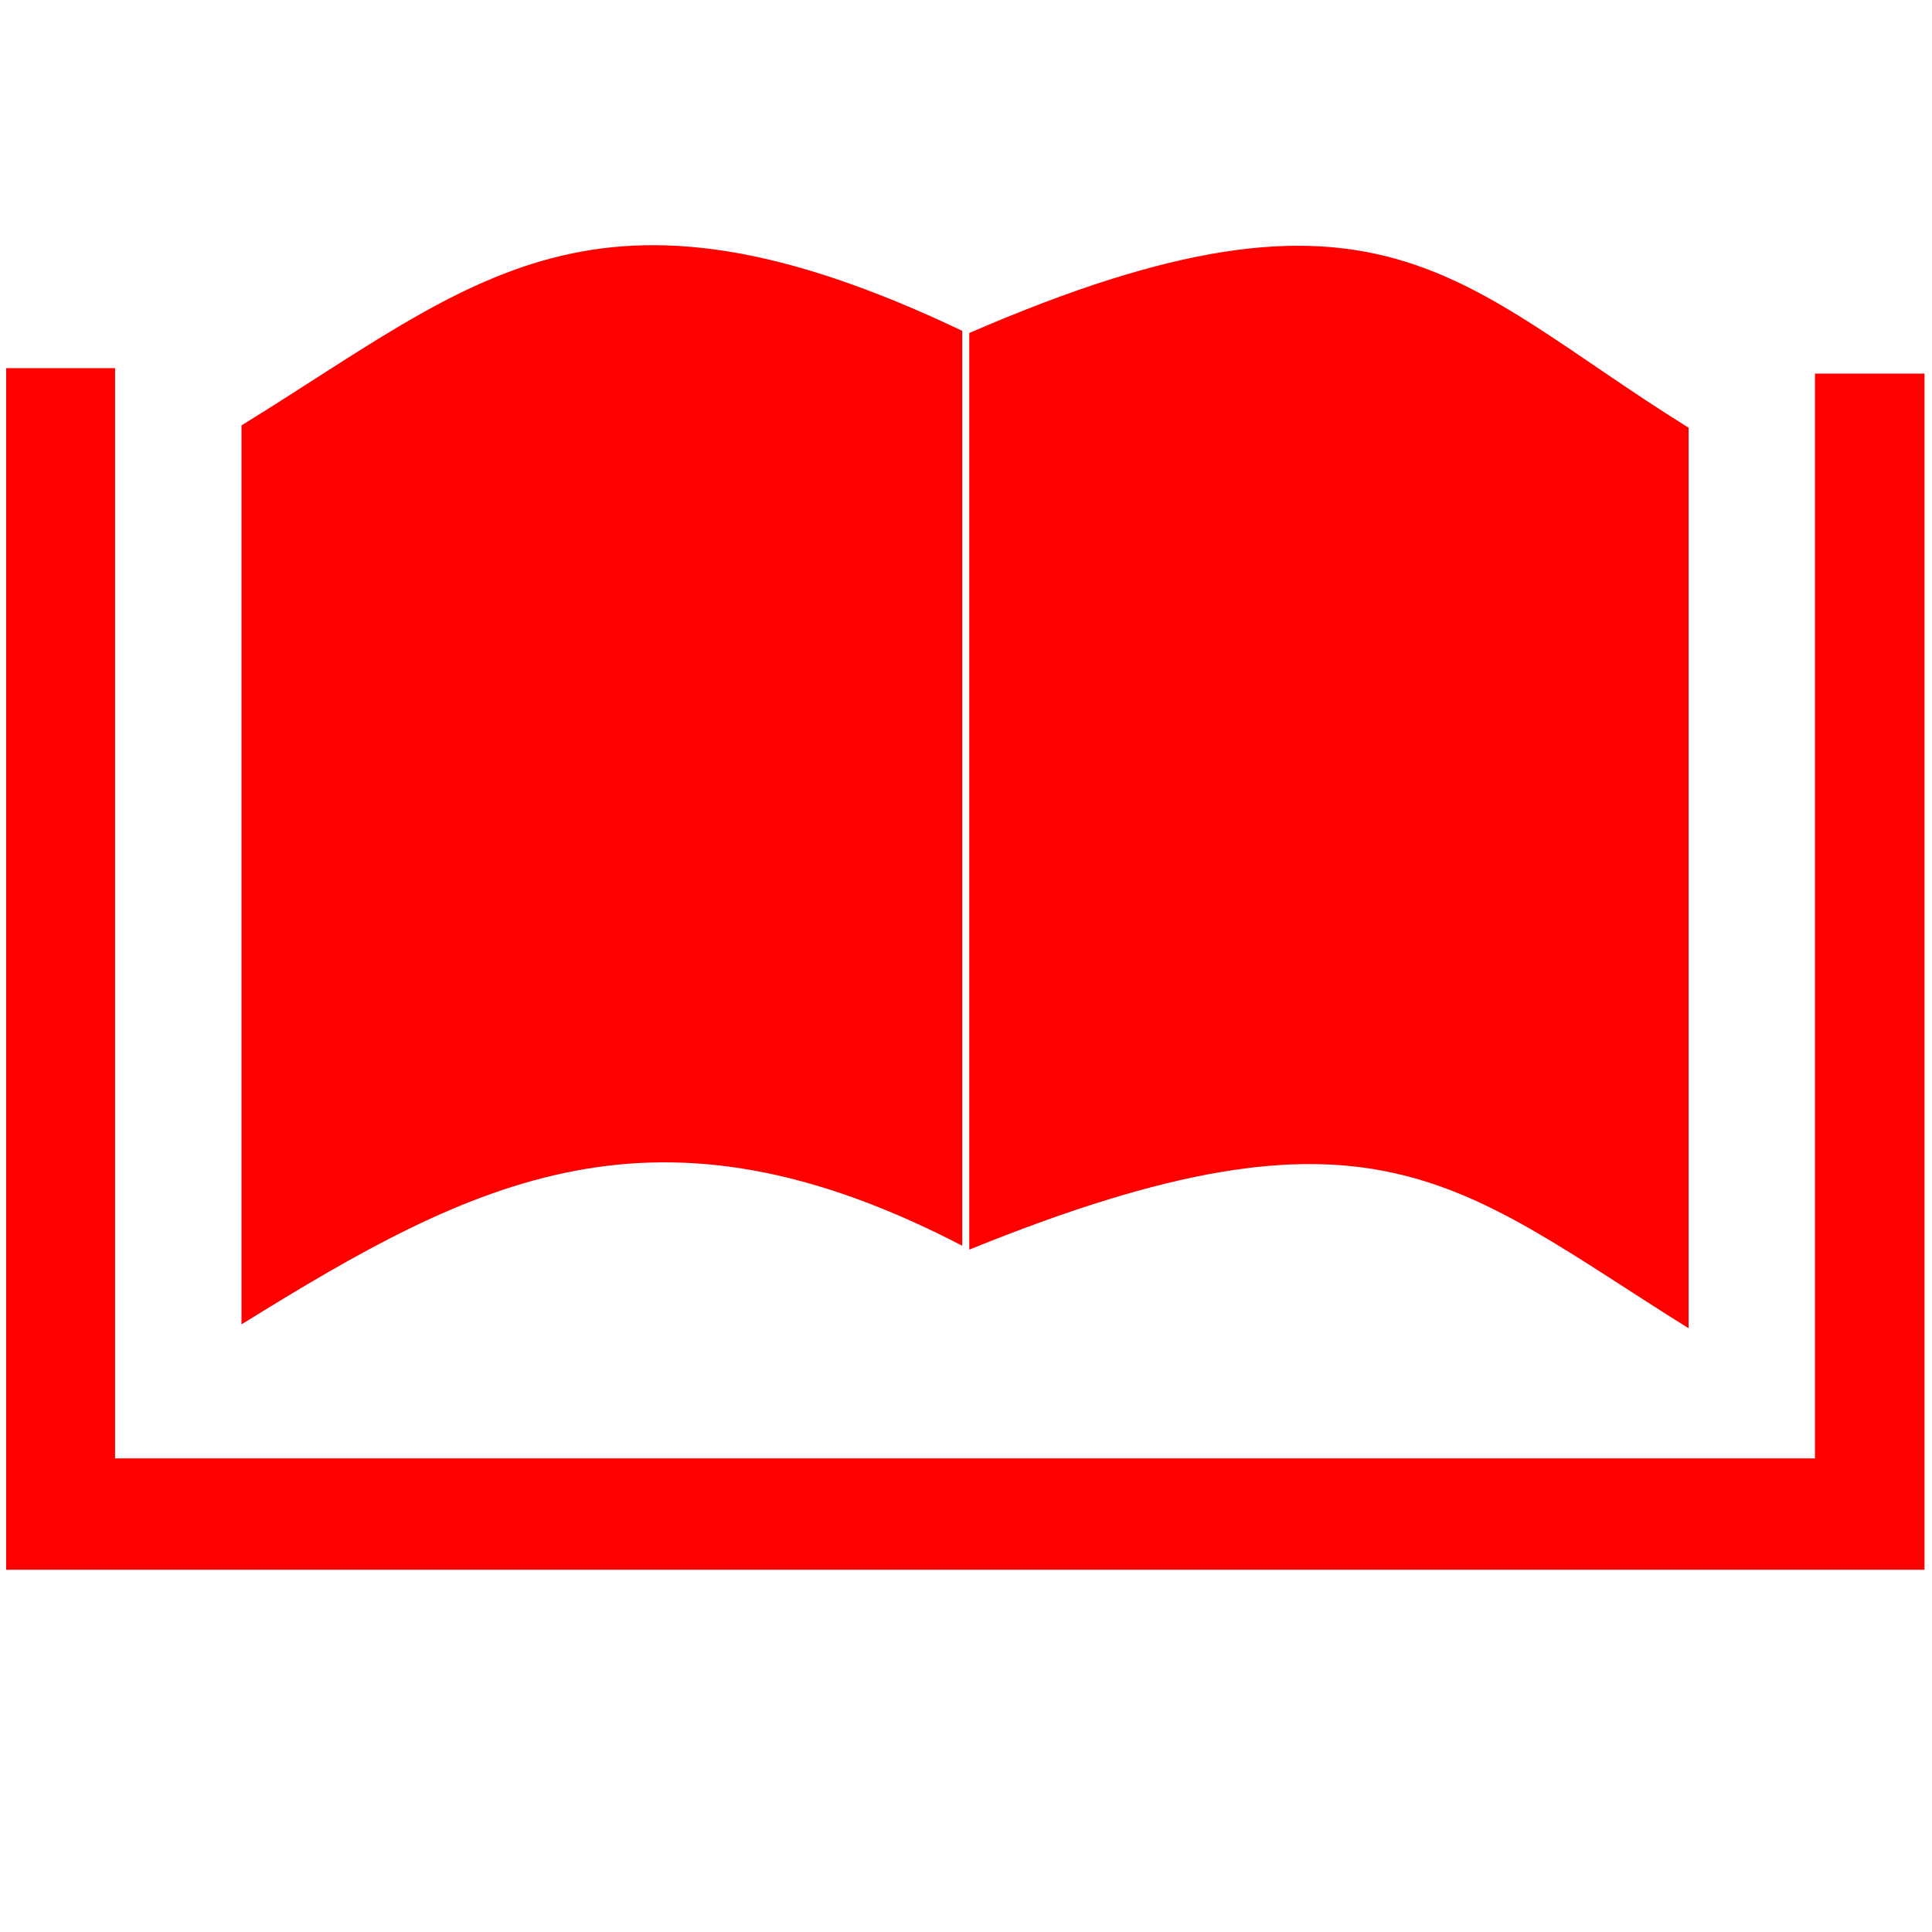
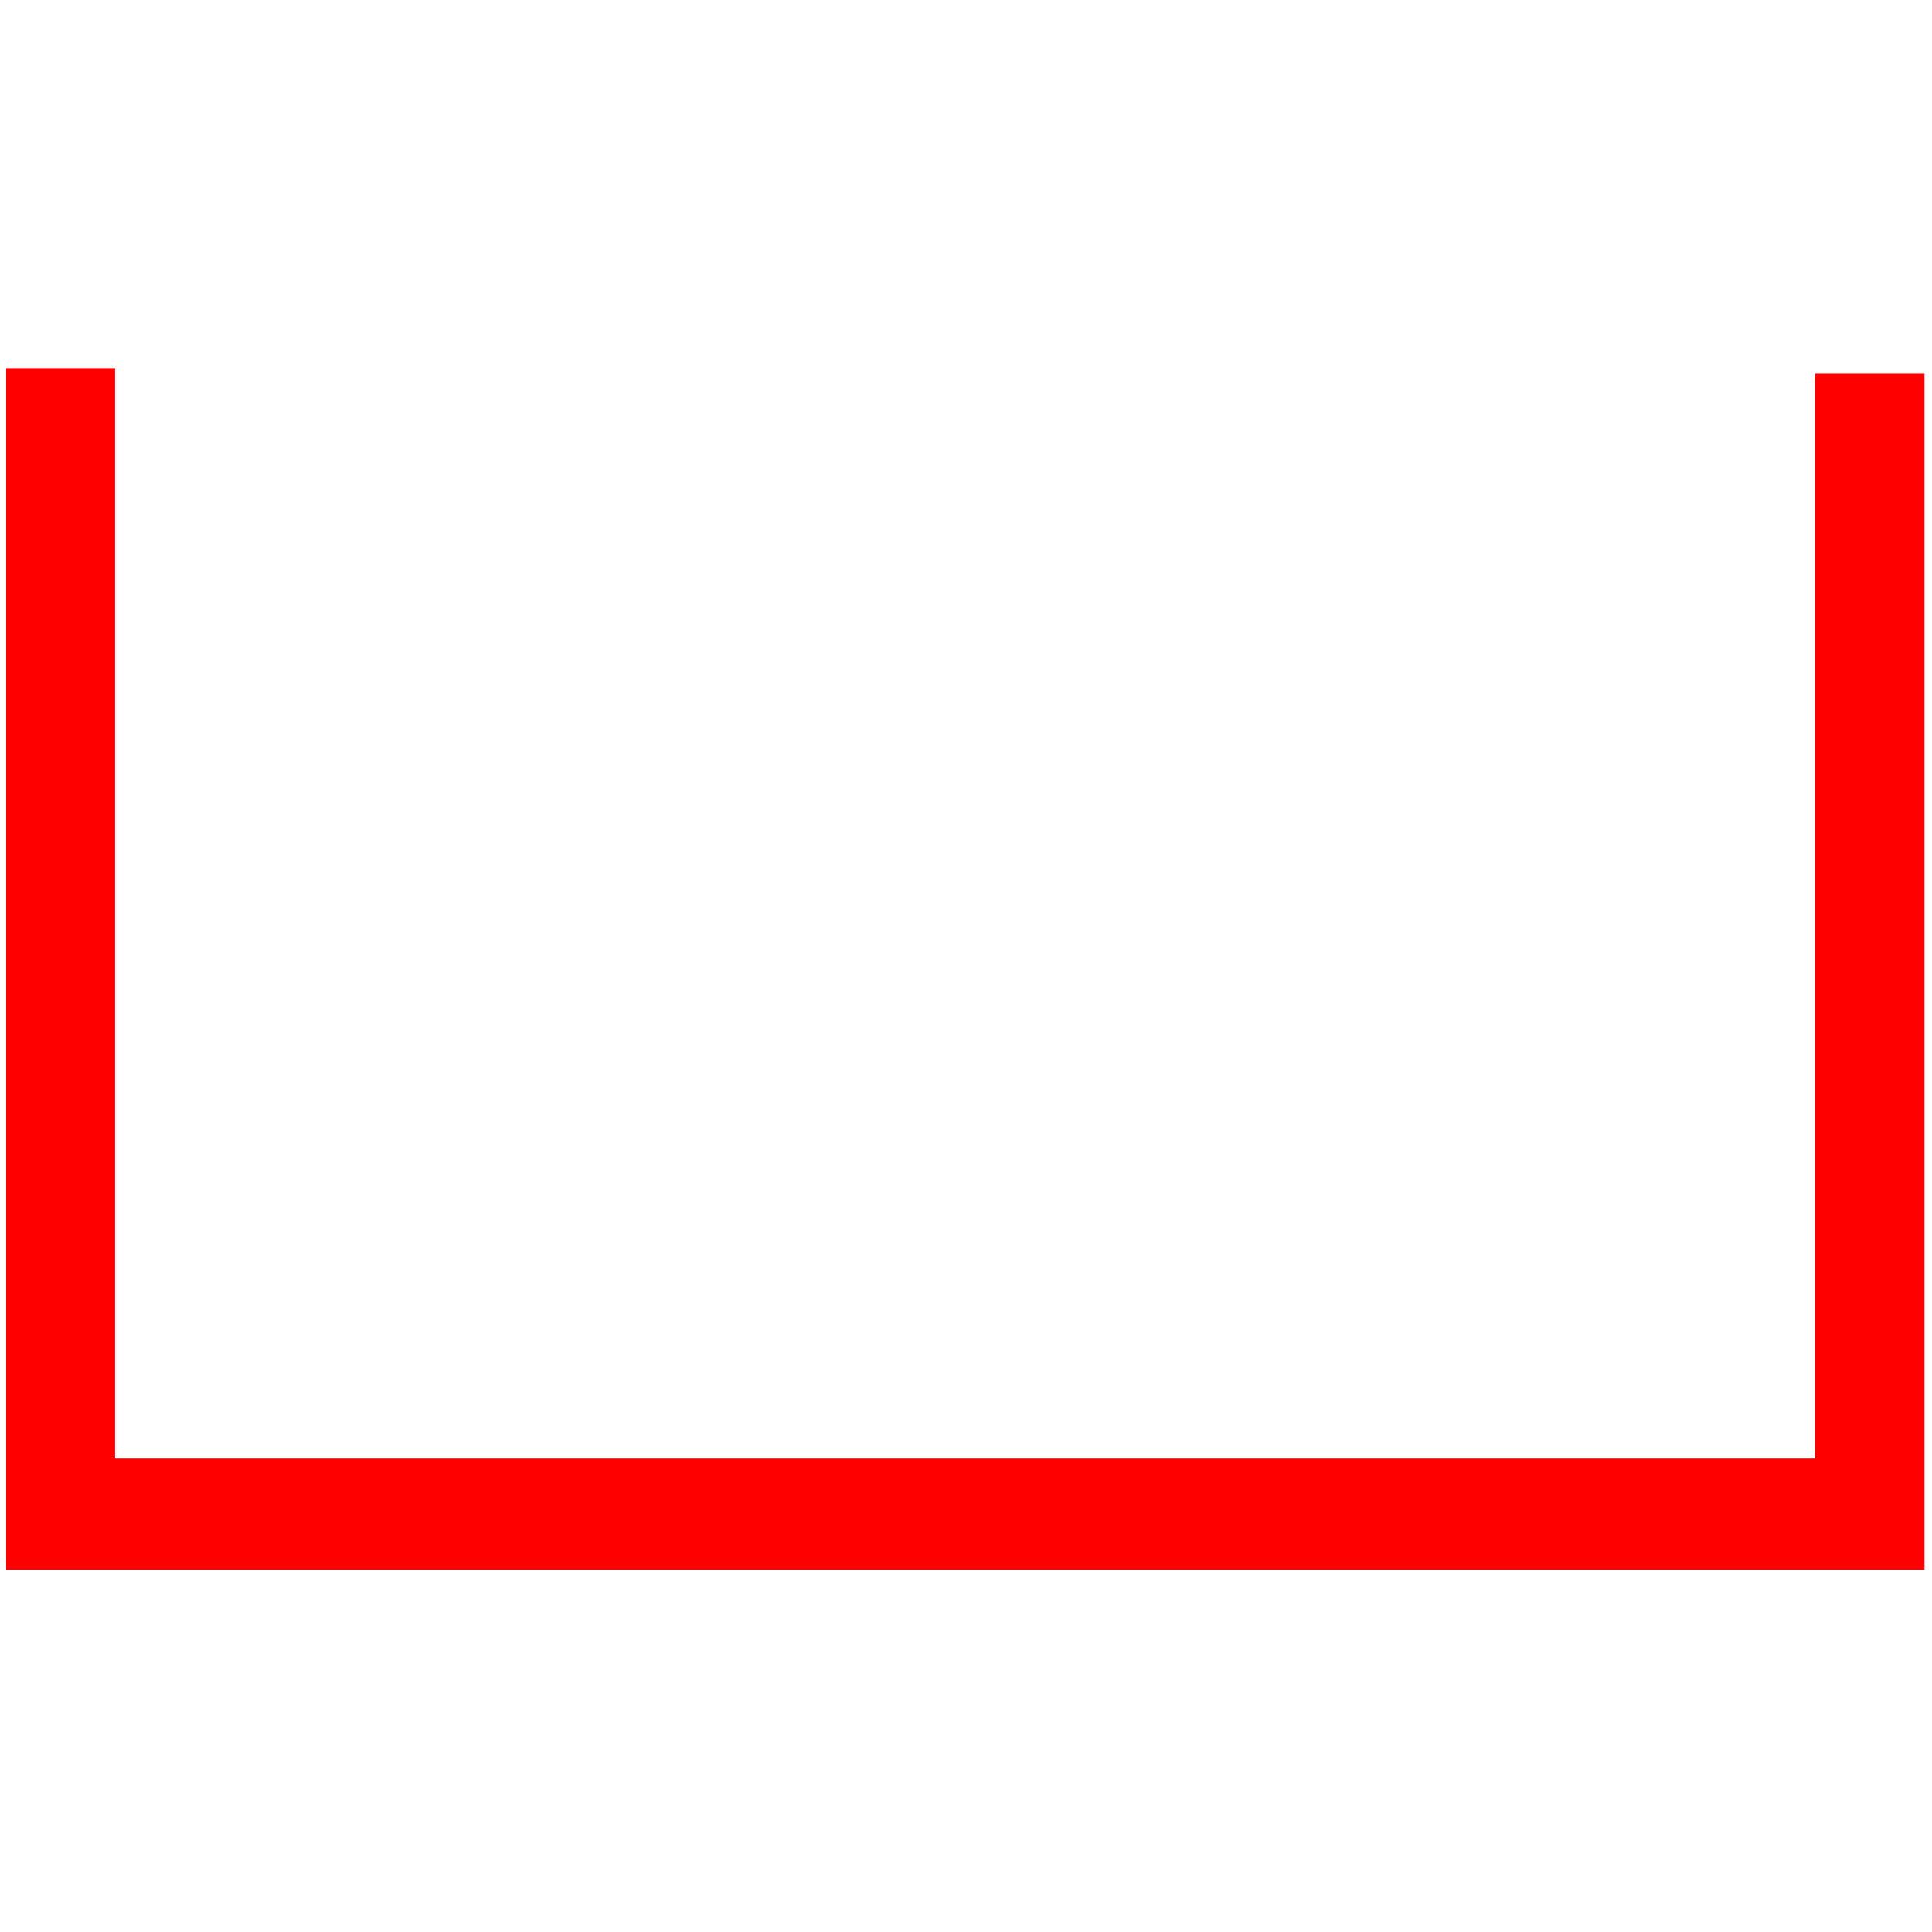
<svg xmlns="http://www.w3.org/2000/svg" width="32" height="32" viewBox="0 0 32 32" fill="none">
-   <path fill-rule="evenodd" clip-rule="evenodd" d="M15.938 5.48C9.84 2.576 7.884 4.652 4 7.046V21.936C7.882 19.526 10.868 17.998 15.938 20.634V5.48Z" fill="red" />
-   <path fill-rule="evenodd" clip-rule="evenodd" d="M16.054 5.516V20.698C22.758 17.976 24.124 19.6 27.968 22V7.084C24.124 4.696 22.894 2.548 16.054 5.516Z" fill="red" />
  <path fill-rule="evenodd" clip-rule="evenodd" d="M31.876 26H0.102V6.098H1.906V24.156H30.062V6.188H31.876V26Z" fill="red" />
</svg>